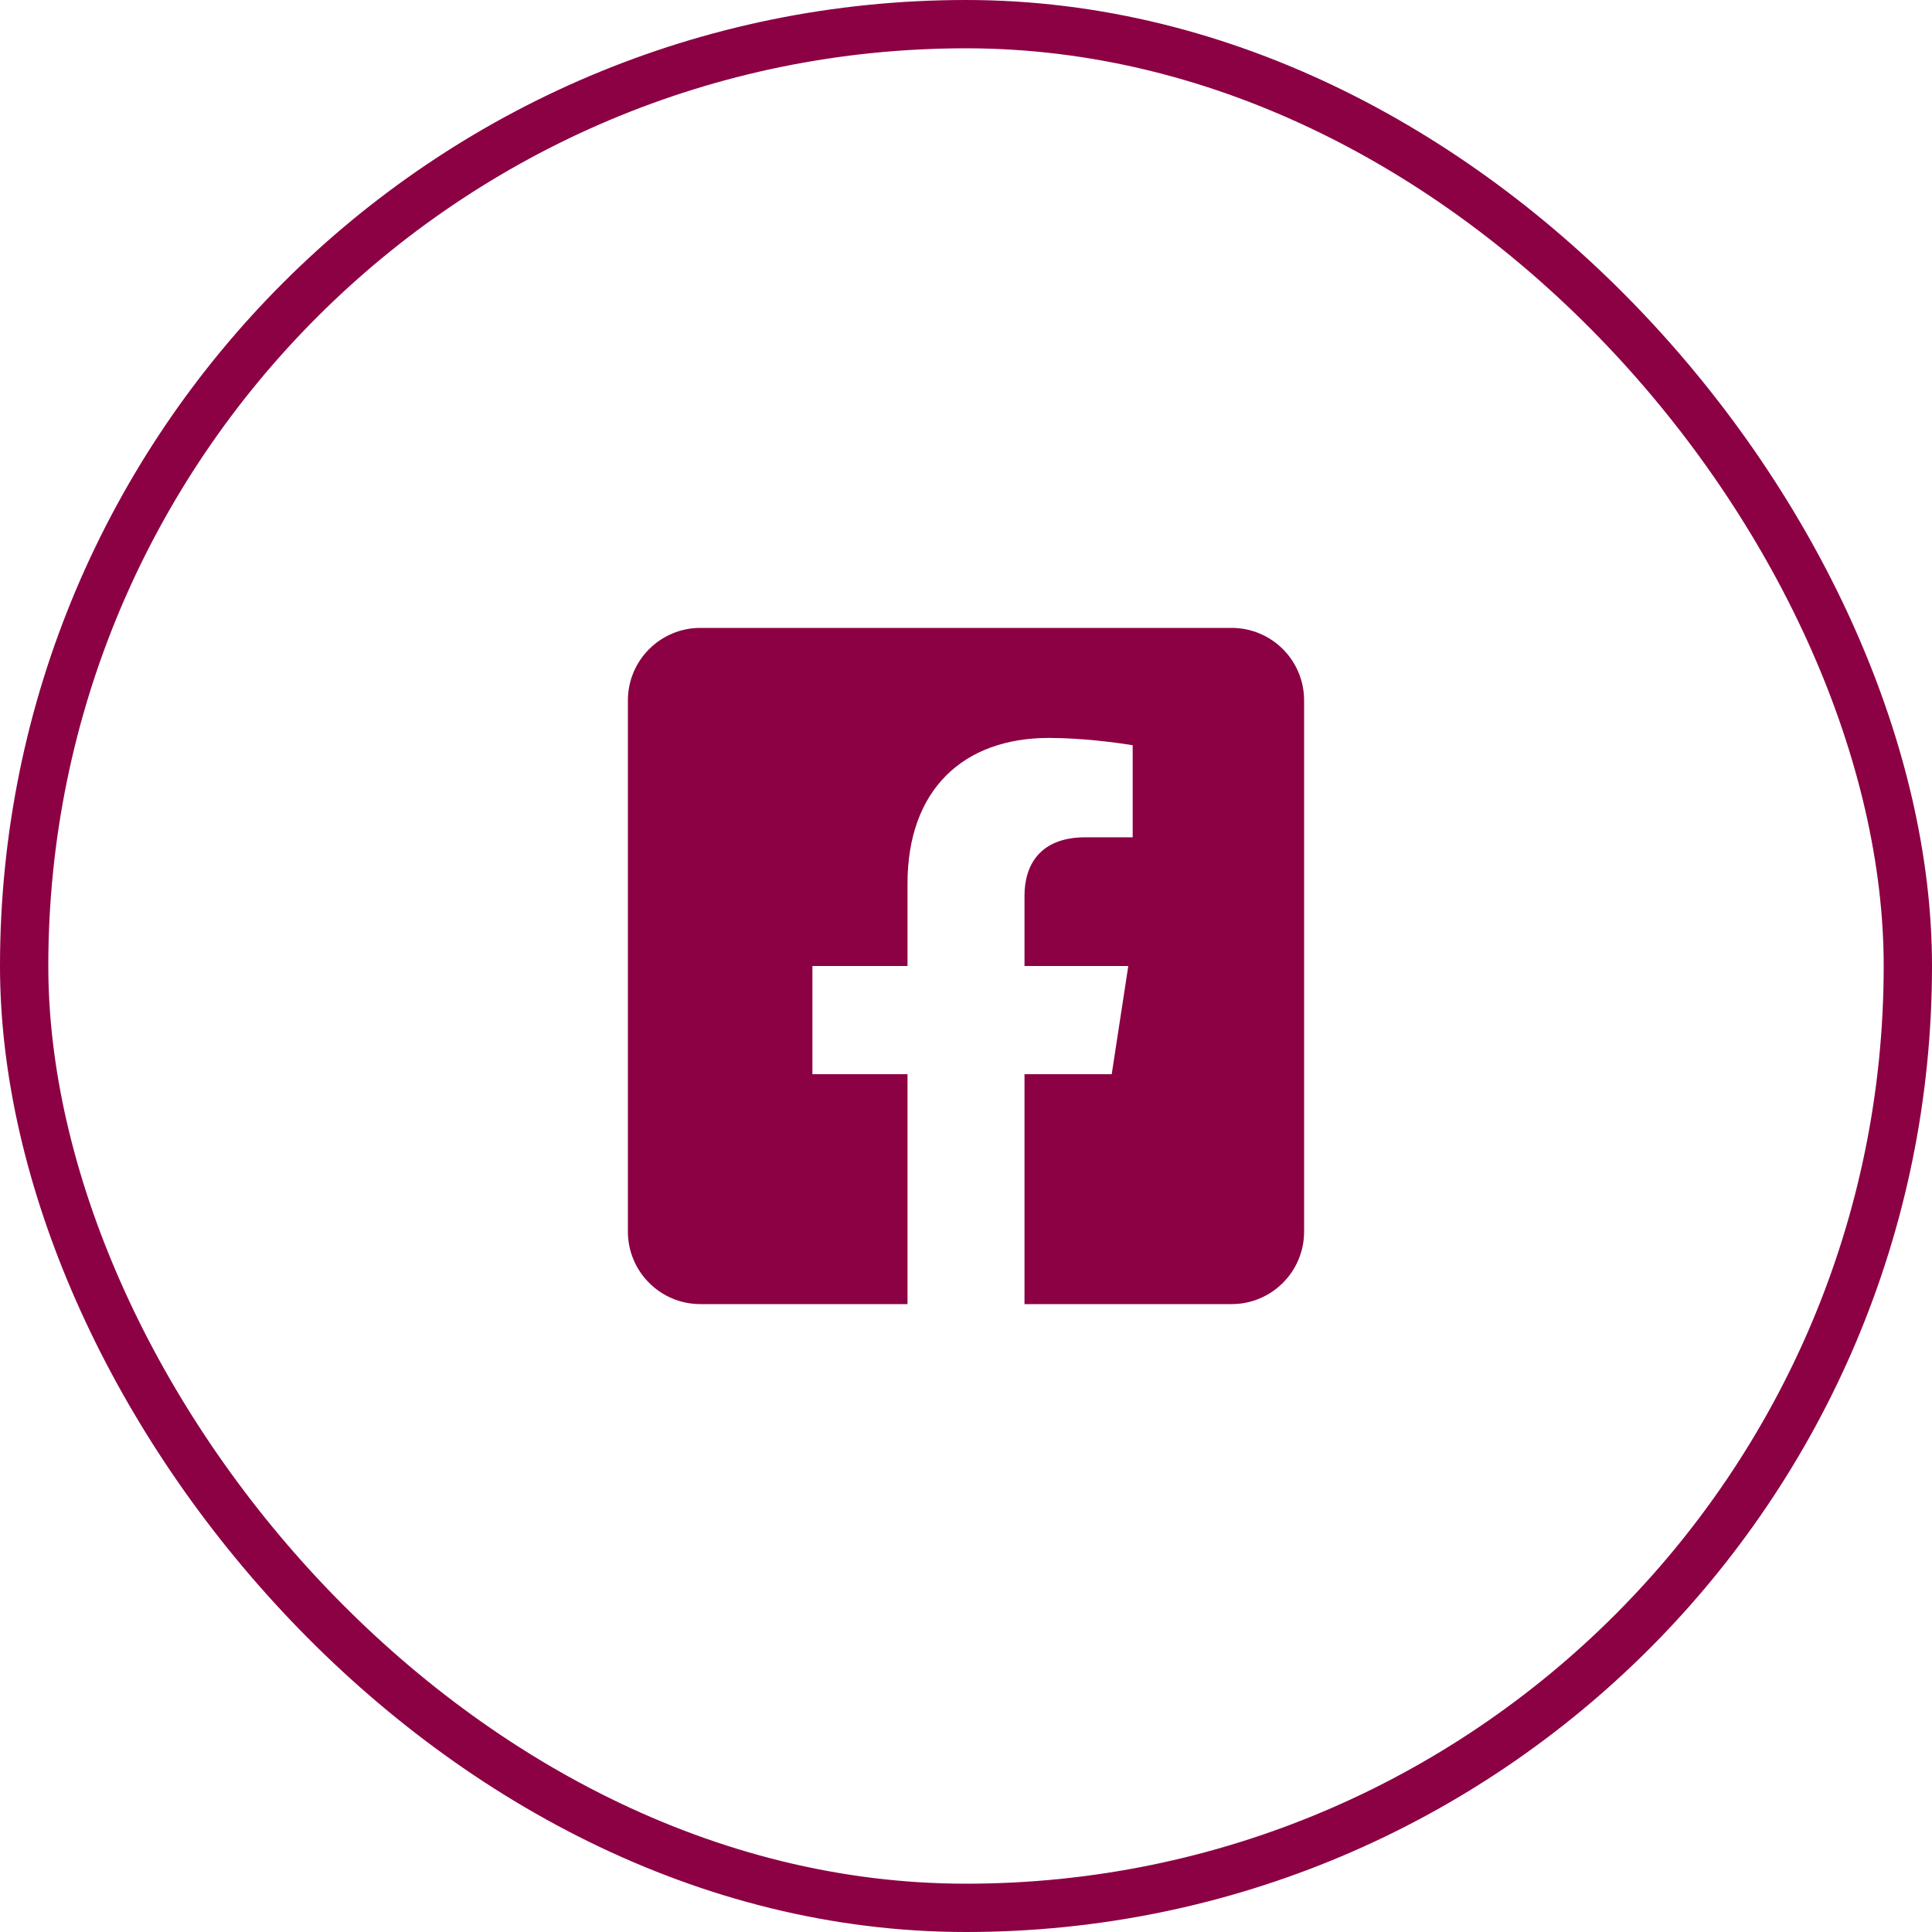
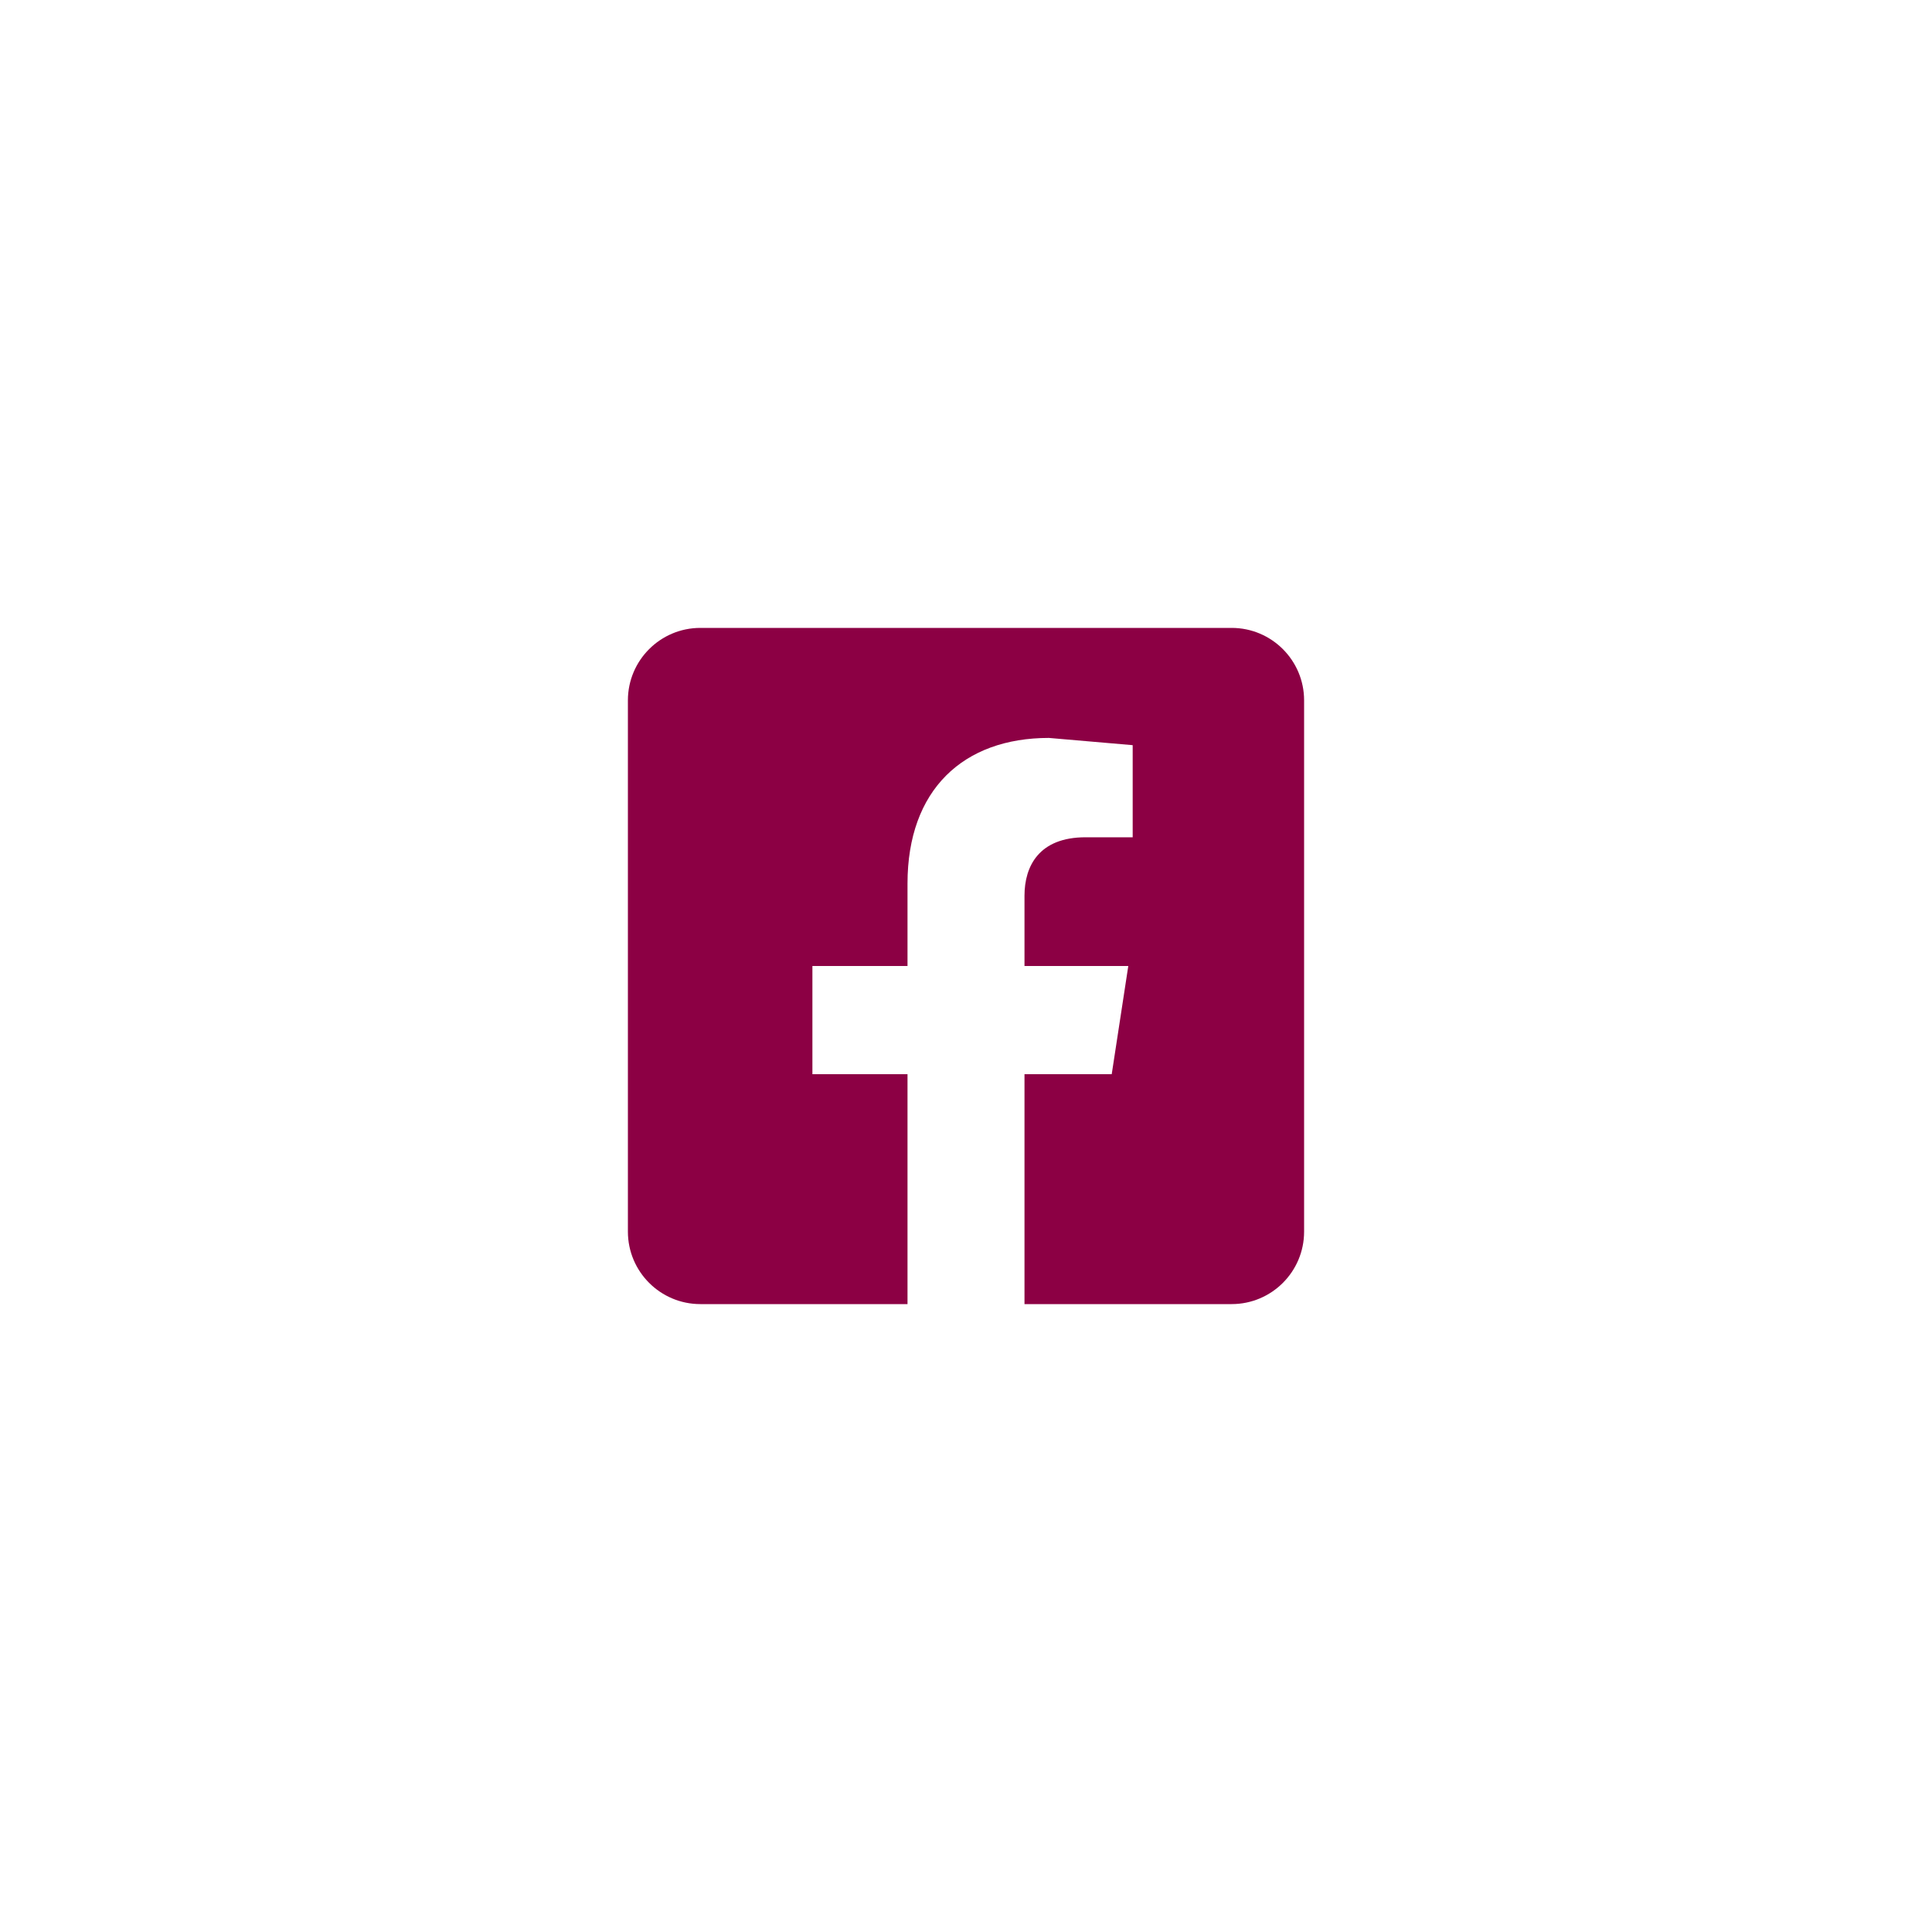
<svg xmlns="http://www.w3.org/2000/svg" width="40px" height="40px" viewBox="0 0 40 40" version="1.1">
  <title>fb</title>
  <g id="Symbols" stroke="none" stroke-width="1" fill="none" fill-rule="evenodd">
    <g id="subscription-+-socials" transform="translate(-890, -229)" fill="#8C0044">
      <g id="socials" transform="translate(835, 229)">
        <g id="fb" transform="translate(55, 0)">
-           <rect id="Rectangle" stroke="#8C0044" fill-opacity="0" x="0.5" y="0.5" width="39" height="39" rx="19.5" />
-           <path d="M18.789,27 L18.789,22.24 L16.82,22.24 L16.82,20 L18.789,20 L18.789,18.293 C18.789,16.35 19.945,15.278 21.716,15.278 C22.405,15.278 23.12,15.377 23.364,15.415 L23.441,15.427 C23.448,15.428 23.451,15.429 23.451,15.429 L23.451,17.335 L22.474,17.335 C21.511,17.335 21.211,17.933 21.211,18.545 L21.211,20 L23.36,20 L23.017,22.24 L21.211,22.24 L21.211,27 L25.5,27 C26.328,27 27,26.328 27,25.5 L27,14.5 C27,13.672 26.328,13 25.5,13 L14.5,13 C13.672,13 13,13.672 13,14.5 L13,25.5 C13,26.328 13.672,27 14.5,27 L18.789,27 Z" id="facebook-square" fill-rule="nonzero" />
+           <path d="M18.789,27 L18.789,22.24 L16.82,22.24 L16.82,20 L18.789,20 L18.789,18.293 C18.789,16.35 19.945,15.278 21.716,15.278 L23.441,15.427 C23.448,15.428 23.451,15.429 23.451,15.429 L23.451,17.335 L22.474,17.335 C21.511,17.335 21.211,17.933 21.211,18.545 L21.211,20 L23.36,20 L23.017,22.24 L21.211,22.24 L21.211,27 L25.5,27 C26.328,27 27,26.328 27,25.5 L27,14.5 C27,13.672 26.328,13 25.5,13 L14.5,13 C13.672,13 13,13.672 13,14.5 L13,25.5 C13,26.328 13.672,27 14.5,27 L18.789,27 Z" id="facebook-square" fill-rule="nonzero" />
        </g>
      </g>
    </g>
  </g>
</svg>